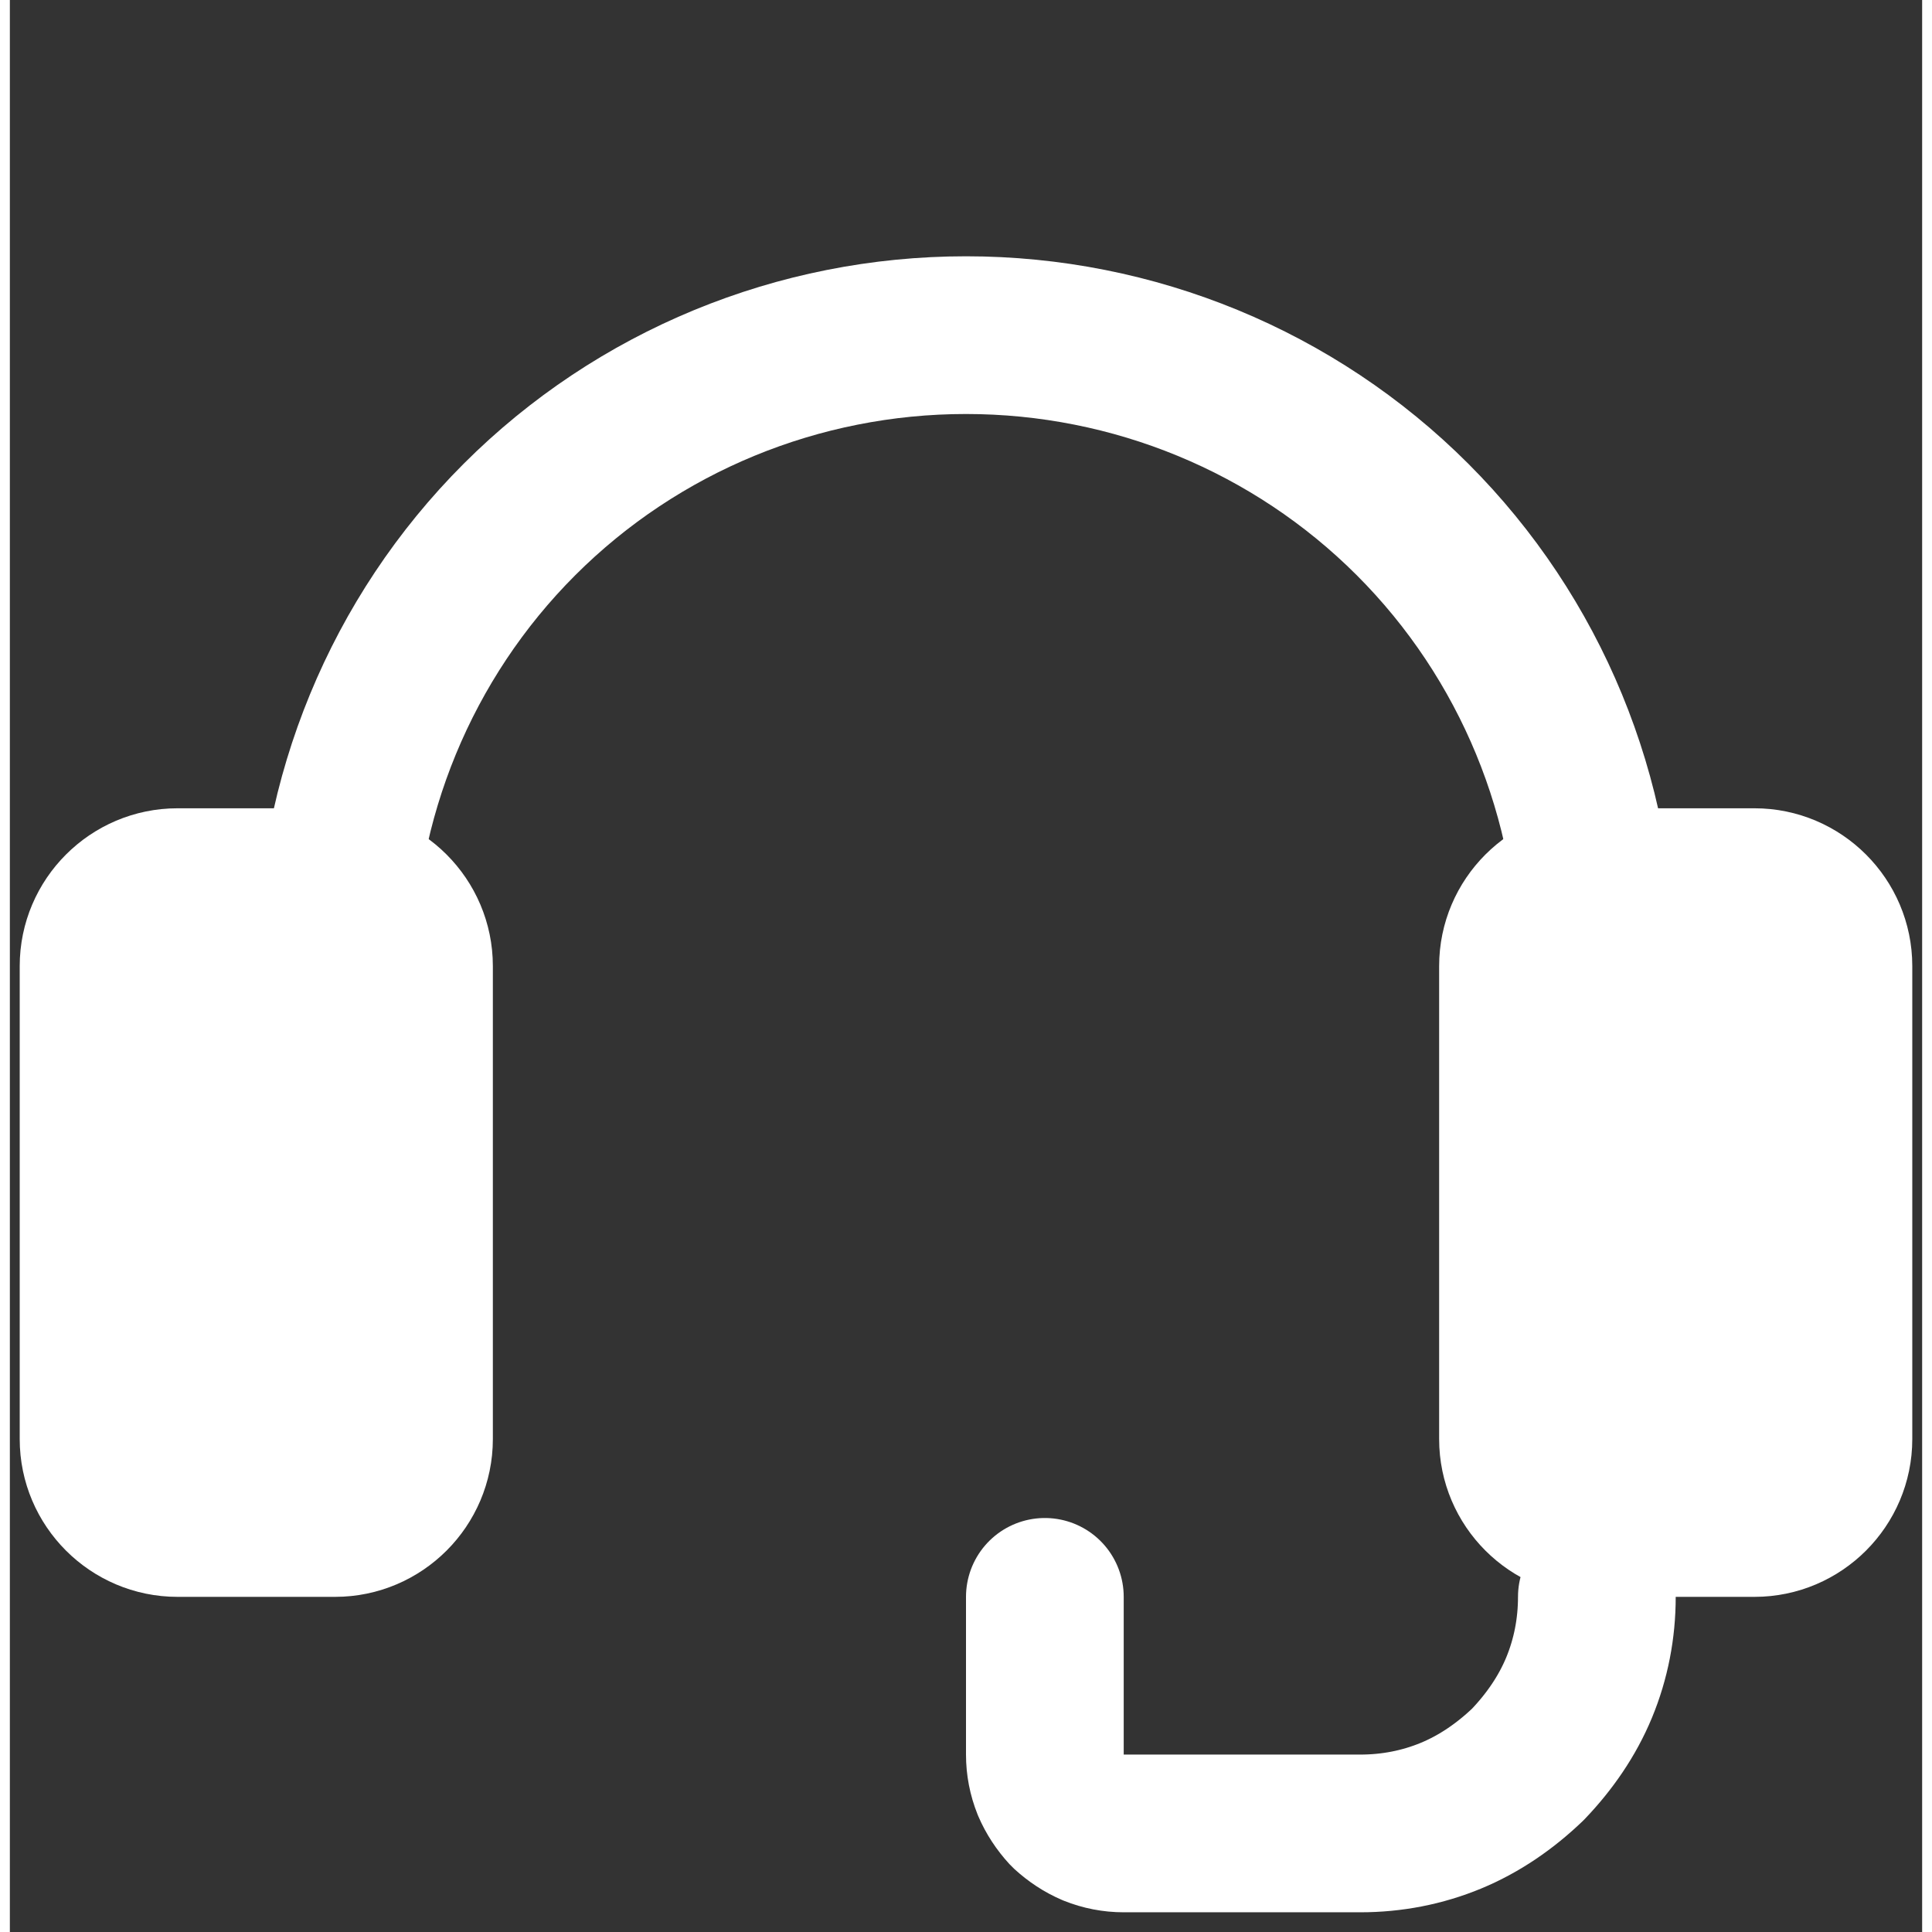
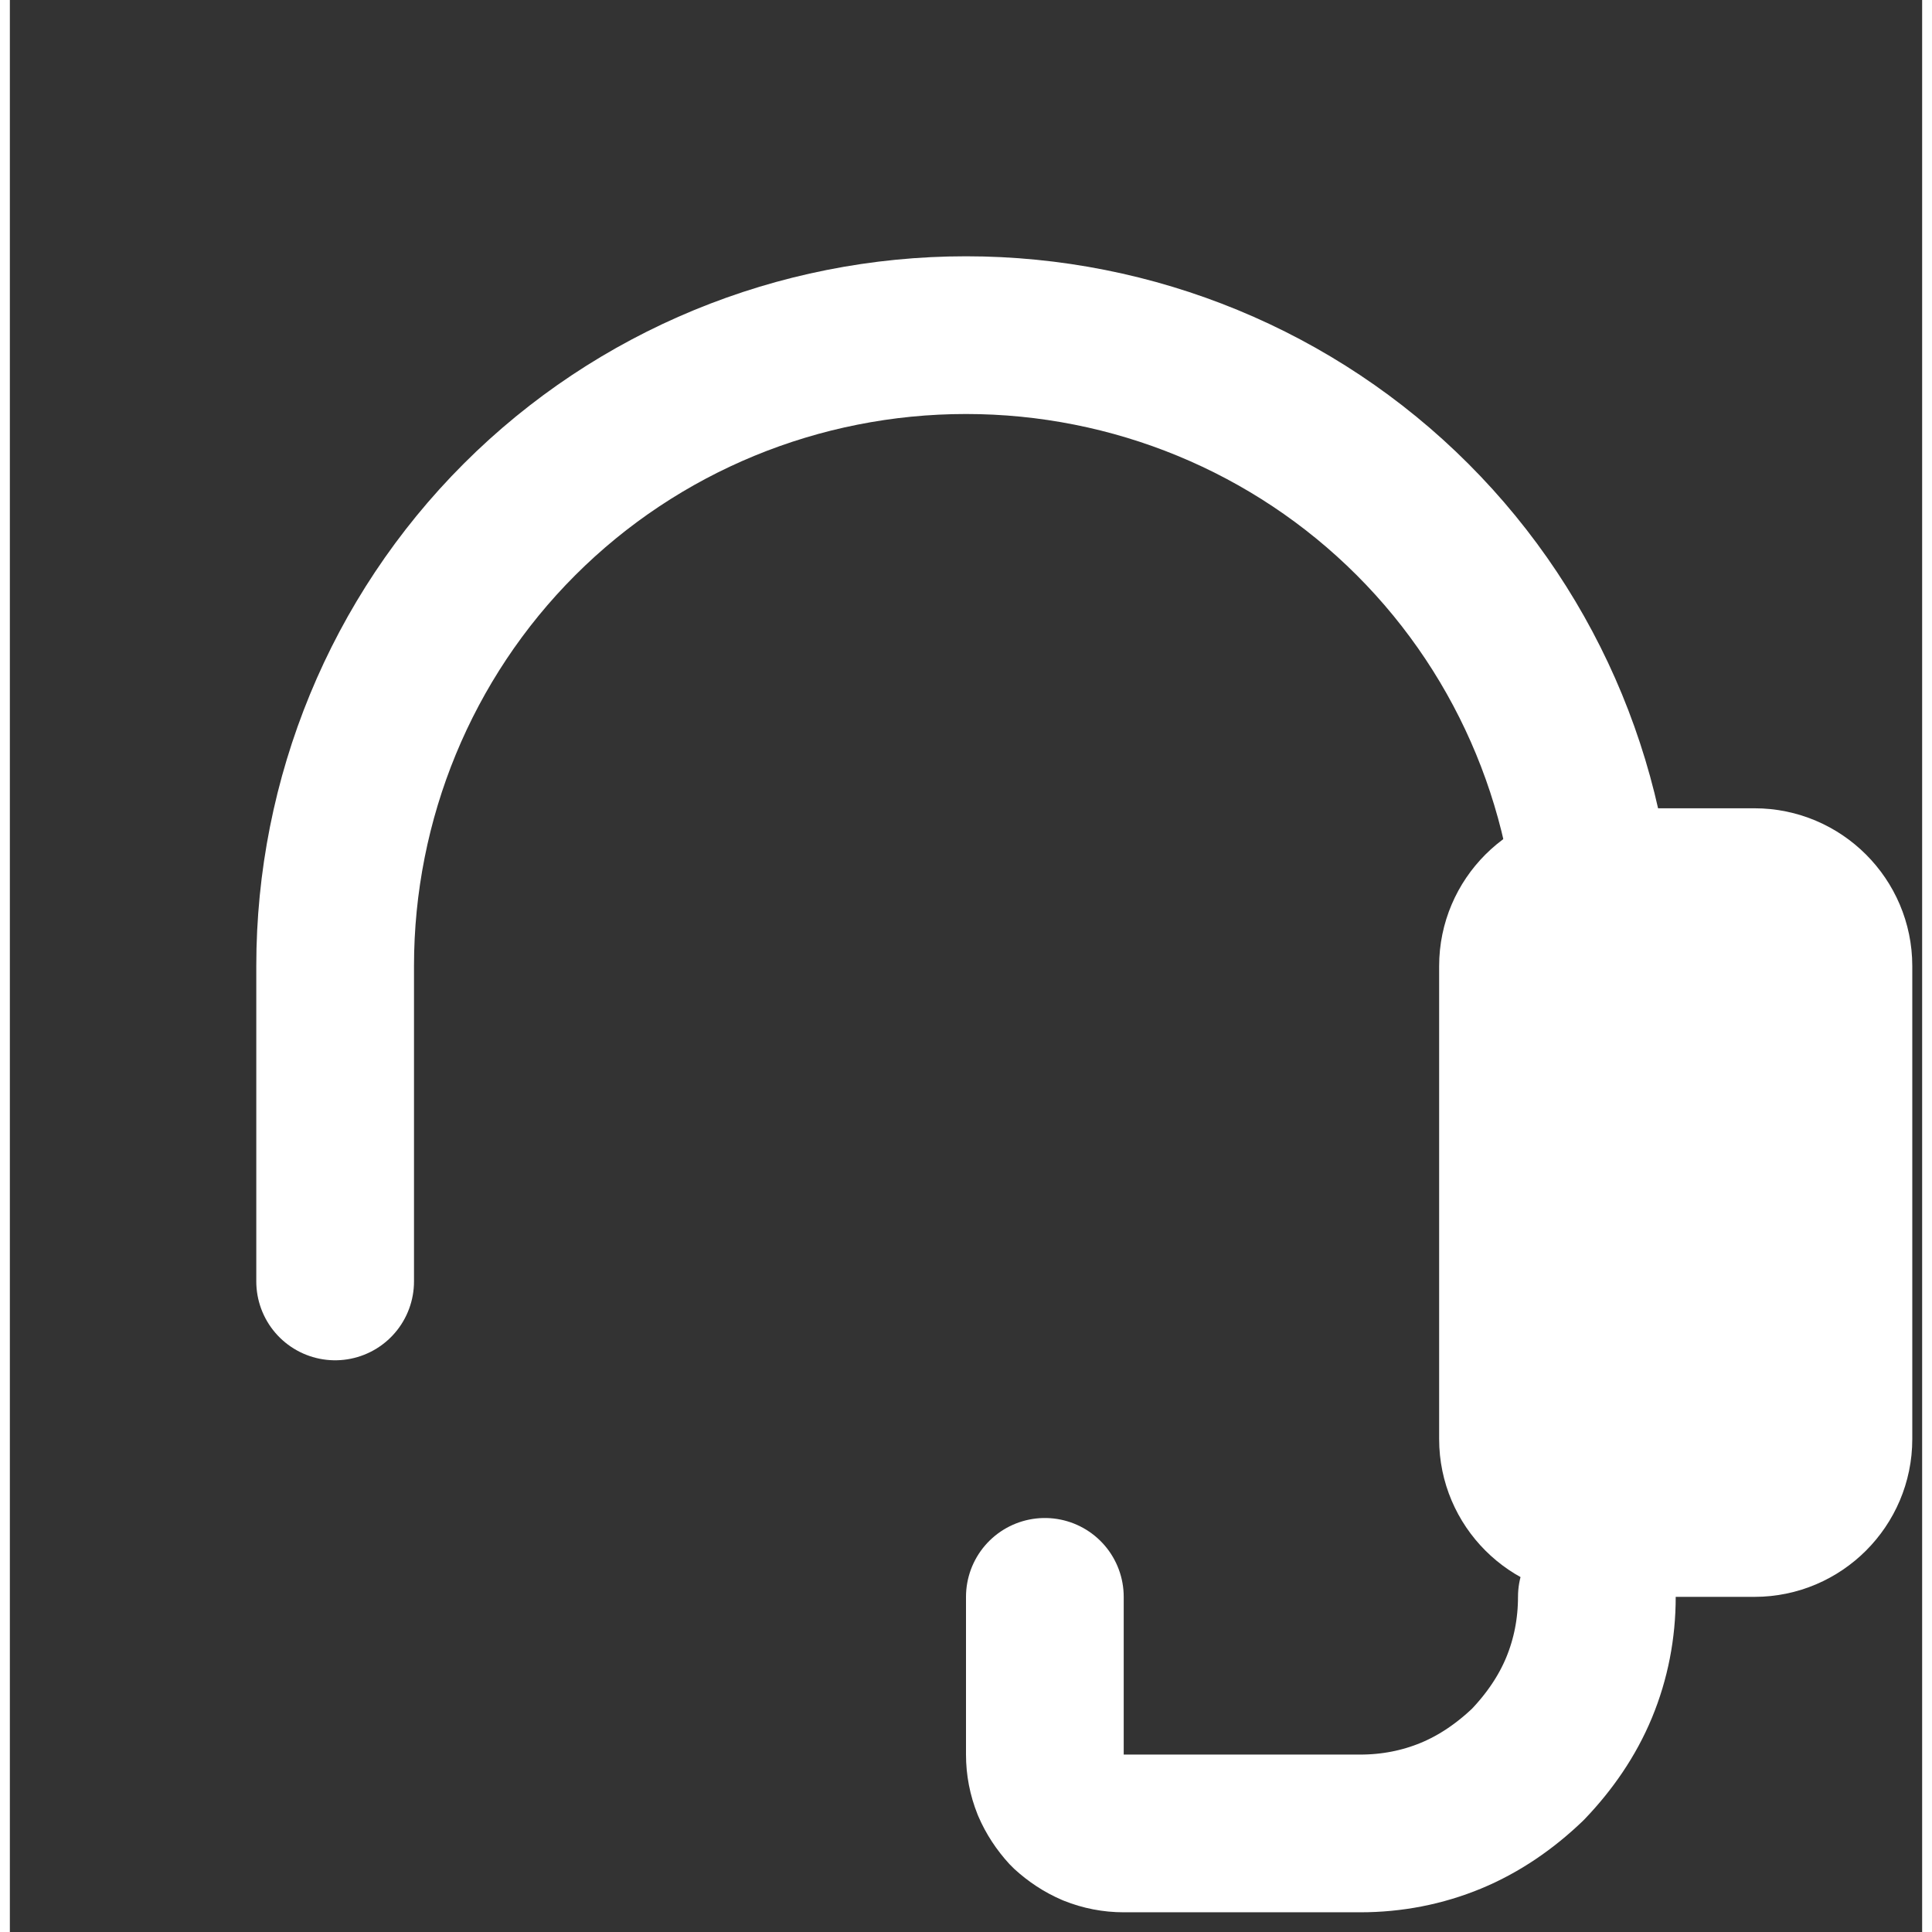
<svg xmlns="http://www.w3.org/2000/svg" version="1.2" viewBox="0 0 194 196" width="20" height="20">
  <rect x="0" y="0" width="194" height="196" fill="#333333" stroke="none" />
  <title>support</title>
  <style>
		.s0 { fill: none;stroke: #ffffff;stroke-linecap: round;stroke-linejoin: round;stroke-width: 16 } 
		.s1 { fill: #ffffff;stroke: #ffffff;stroke-linecap: round;stroke-linejoin: round;stroke-width: 16 } 
	</style>
  <g>
    <path fill-rule="evenodd" class="s0" d="m33 130v-32c0-17 6.7-33.3 18.7-45.3 12-12 28.3-18.7 45.3-18.7 17 0 33.3 6.7 45.3 18.7 12 12 18.7 28.3 18.7 45.3v32" />
-     <path fill-rule="evenodd" class="s1" d="m17 90h16c4.4 0 8 3.6 8 8v48c0 4.4-3.6 8-8 8h-16c-4.4 0-8-3.6-8-8v-48c0-4.4 3.6-8 8-8z" />
    <path fill-rule="evenodd" class="s1" d="m161 90h16c4.4 0 8 3.6 8 8v48c0 4.4-3.6 8-8 8h-16c-4.4 0-8-3.6-8-8v-48c0-4.4 3.6-8 8-8z" />
    <path fill-rule="evenodd" class="s0" d="m161 162c0 3.2-0.6 6.3-1.8 9.2-1.2 2.9-3 5.5-5.2 7.8-2.3 2.2-4.9 4-7.8 5.2-2.9 1.2-6 1.8-9.2 1.8h-24q-1.6 0-3.1-0.6-1.4-0.6-2.6-1.7-1.1-1.2-1.7-2.6-0.6-1.5-0.6-3.1v-16" />
  </g>
</svg>